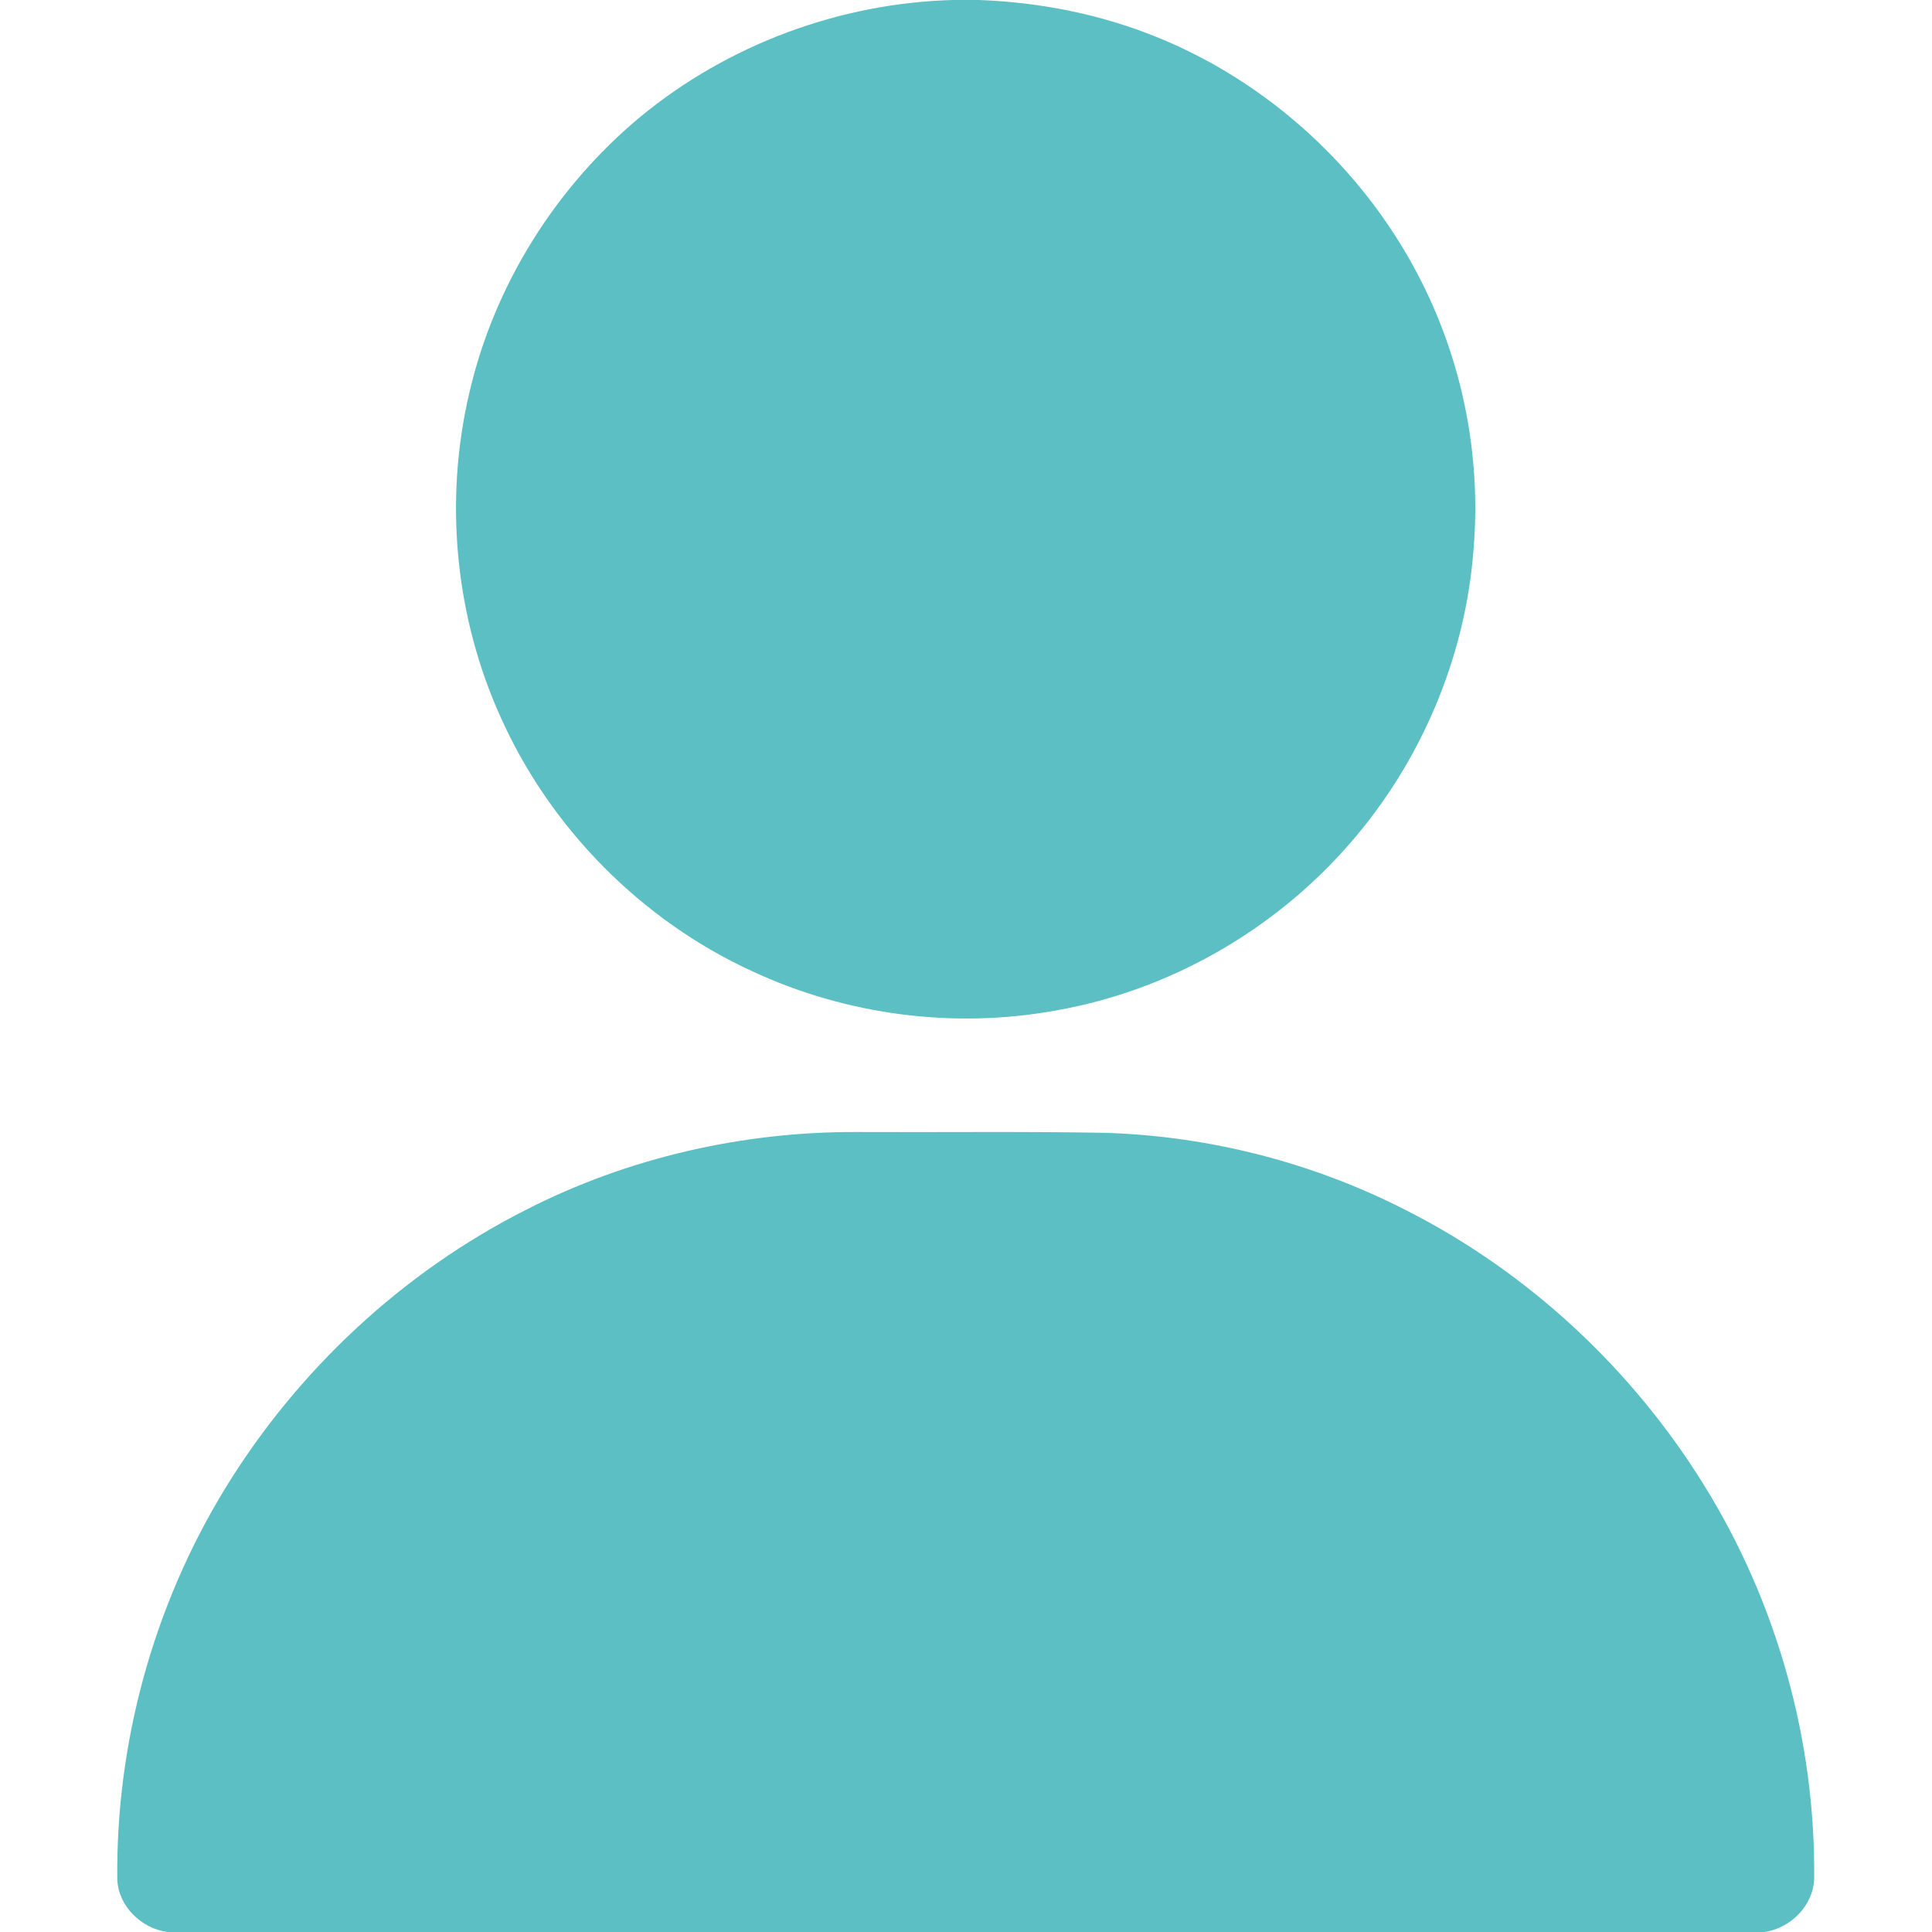
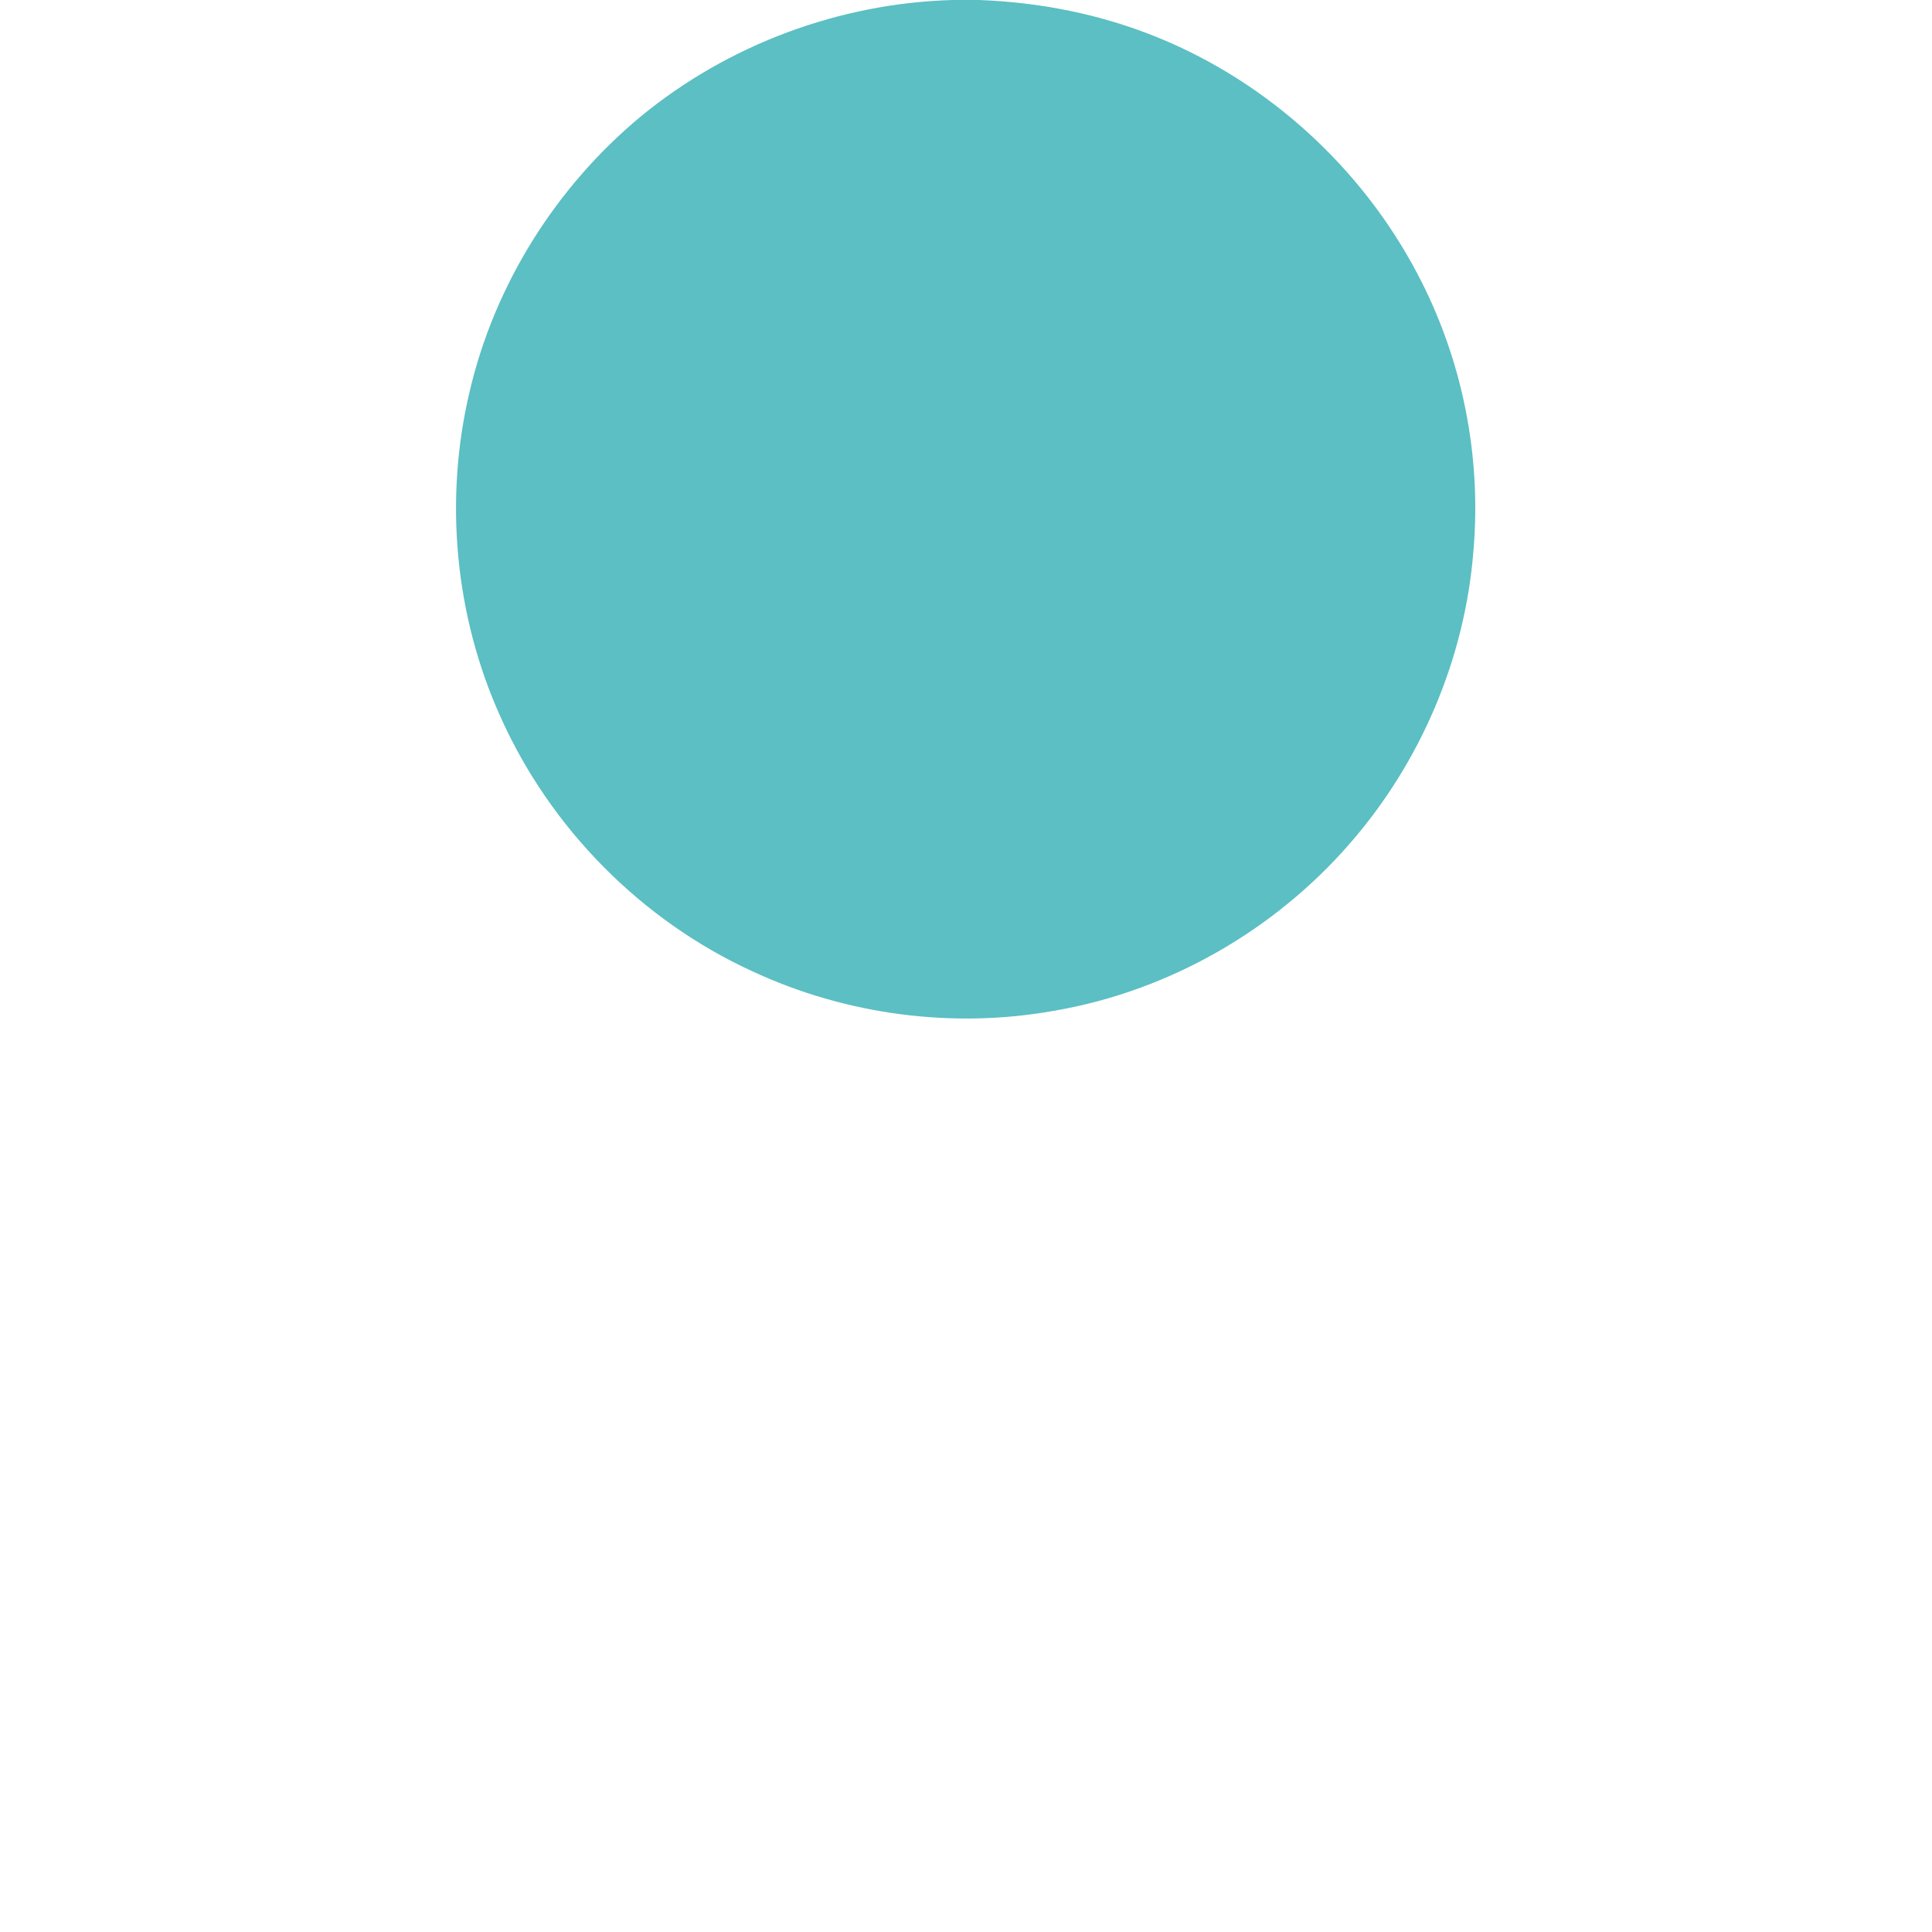
<svg xmlns="http://www.w3.org/2000/svg" width="14" height="14" viewBox="0 0 14 14" fill="none">
  <g opacity="0.75">
    <path d="M6.906 0H7.092C7.537 0.016 7.98 0.104 8.393 0.273C9.192 0.599 9.867 1.217 10.269 1.98C10.595 2.595 10.737 3.3 10.677 3.992C10.616 4.771 10.294 5.526 9.78 6.114C9.233 6.743 8.47 7.18 7.647 7.323C6.909 7.457 6.132 7.355 5.451 7.038C4.647 6.669 3.988 6.002 3.627 5.195C3.296 4.463 3.217 3.62 3.403 2.838C3.584 2.062 4.029 1.354 4.642 0.845C5.276 0.323 6.085 0.022 6.906 0Z" fill="#24A9AF" />
-     <path d="M3.817 8.764C4.552 8.389 5.381 8.2 6.207 8.203C6.808 8.206 7.41 8.198 8.011 8.209C8.771 8.233 9.523 8.427 10.199 8.775C11.079 9.223 11.826 9.92 12.345 10.757C12.876 11.61 13.157 12.614 13.146 13.617C13.138 13.811 12.974 13.973 12.786 14H1.214C1.025 13.975 0.858 13.814 0.85 13.62C0.839 12.63 1.112 11.637 1.629 10.79C2.154 9.931 2.917 9.218 3.817 8.764Z" fill="#24A9AF" />
  </g>
</svg>